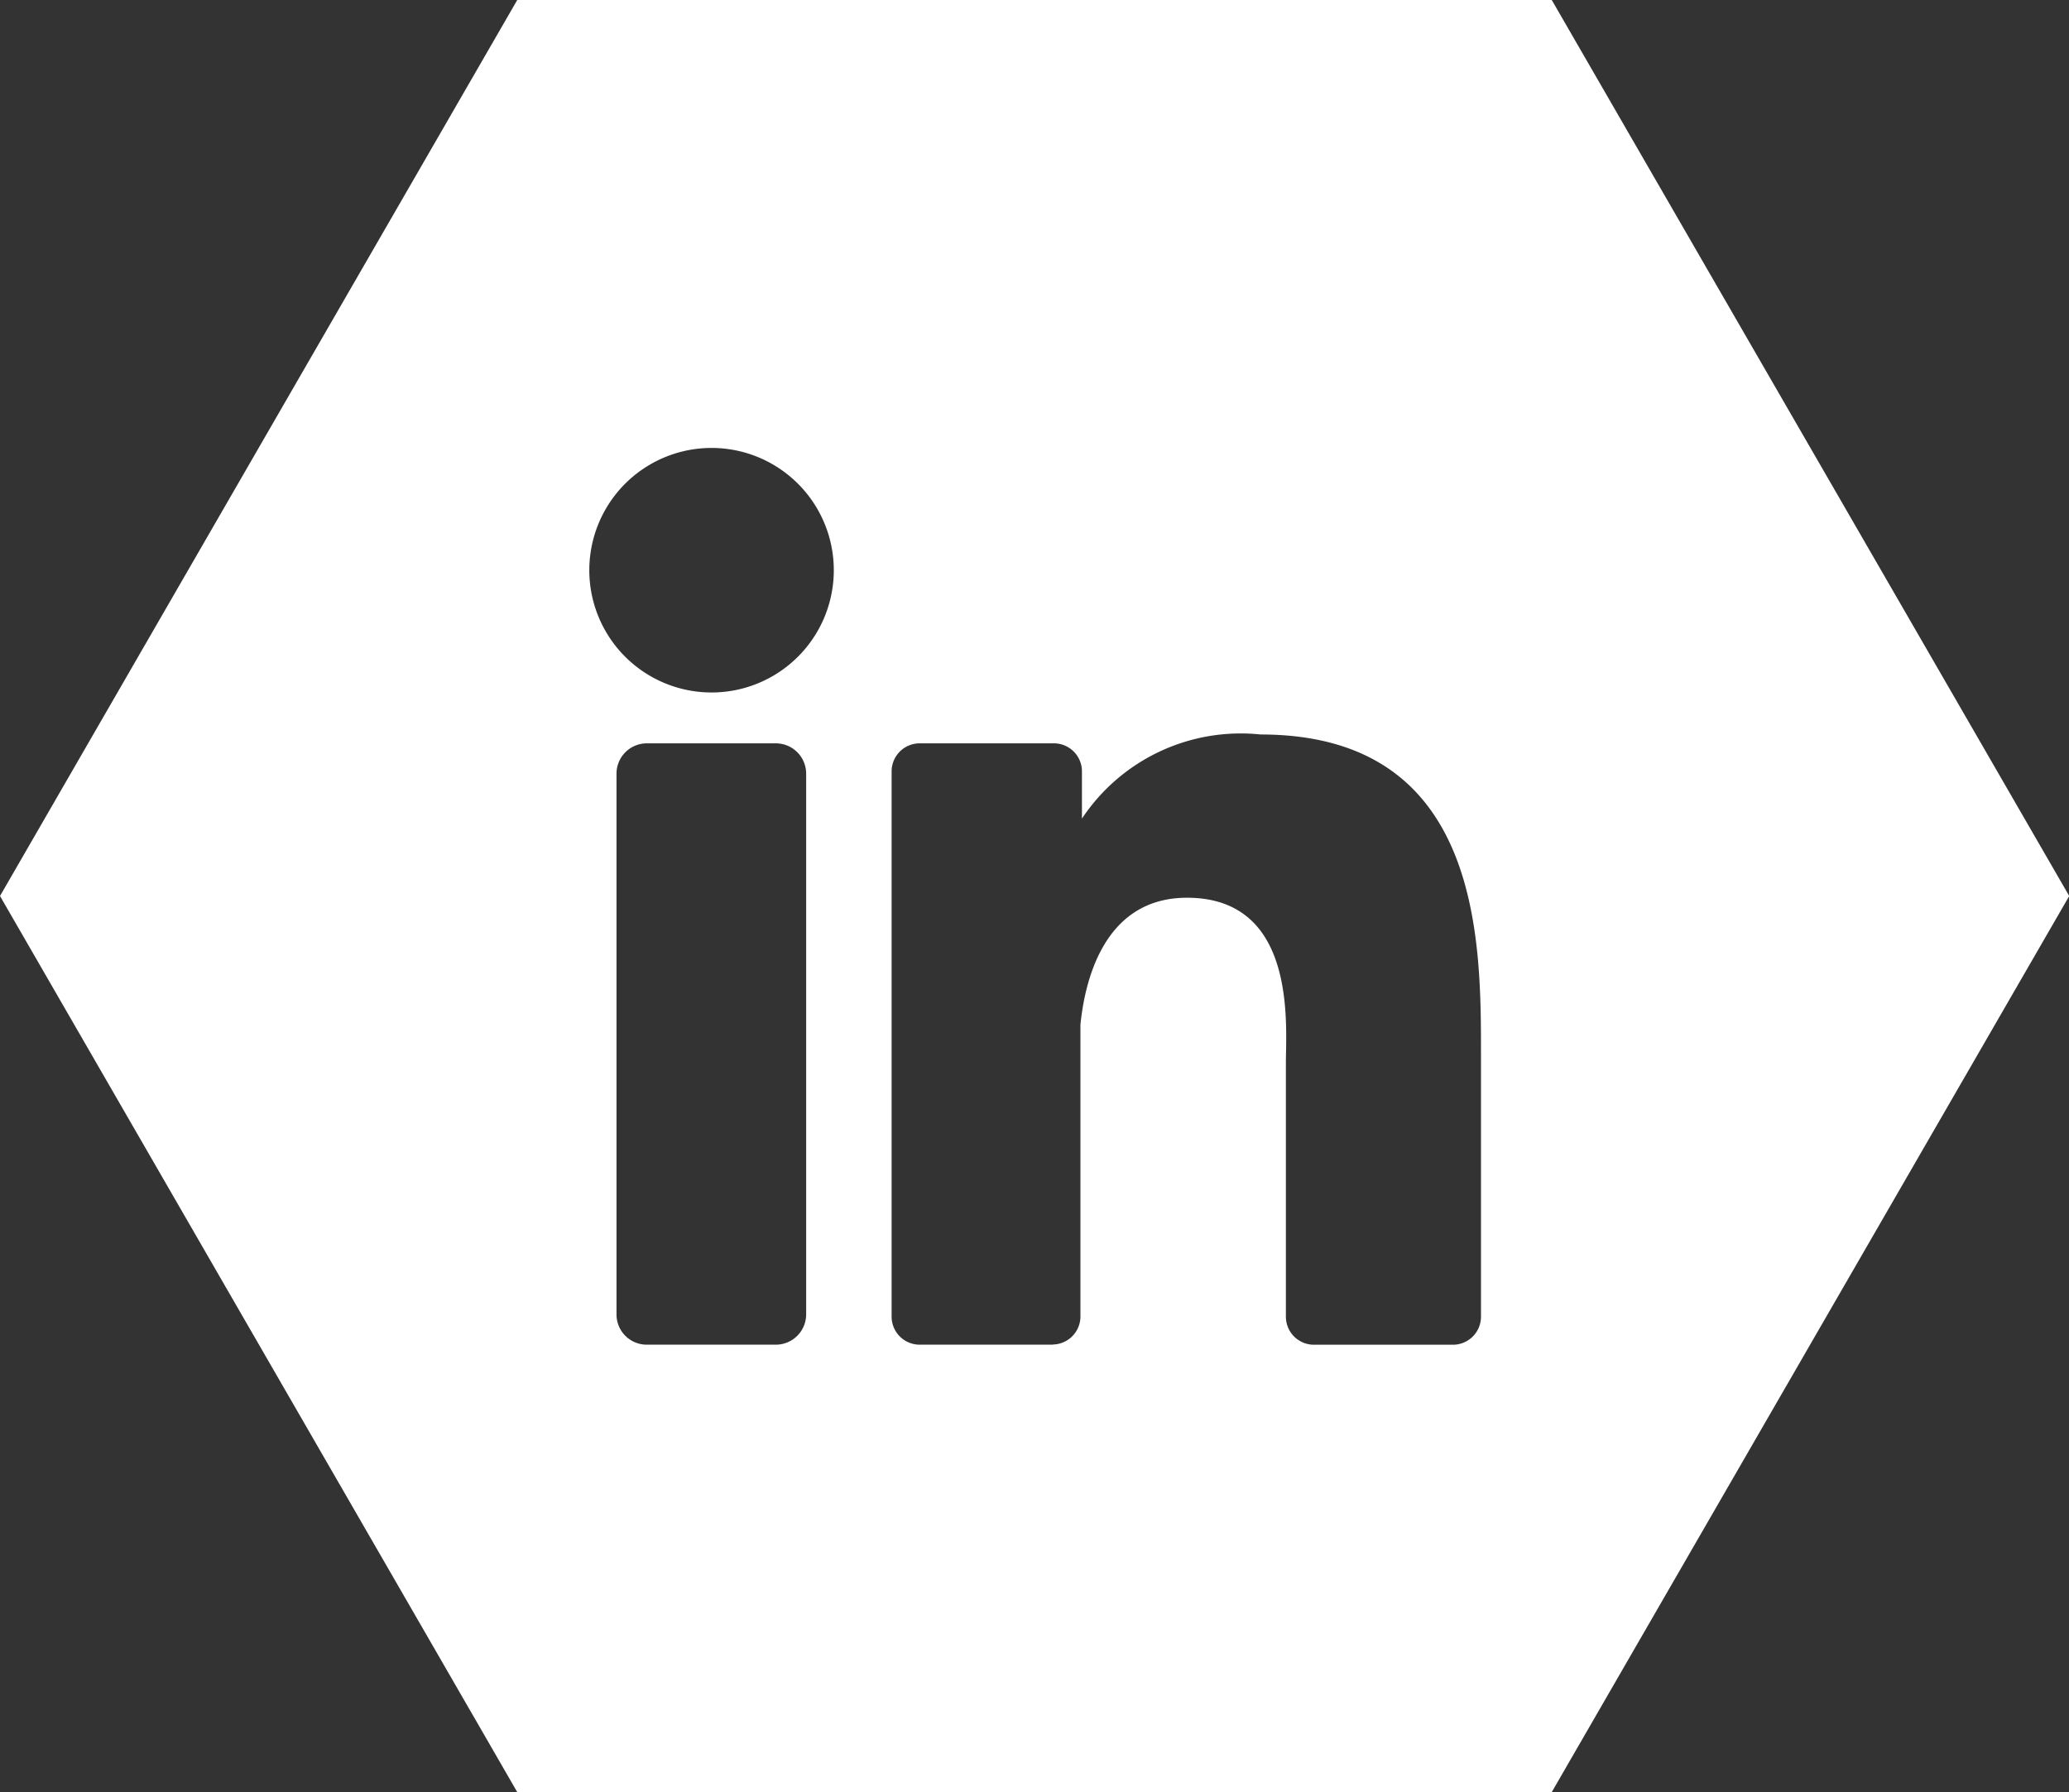
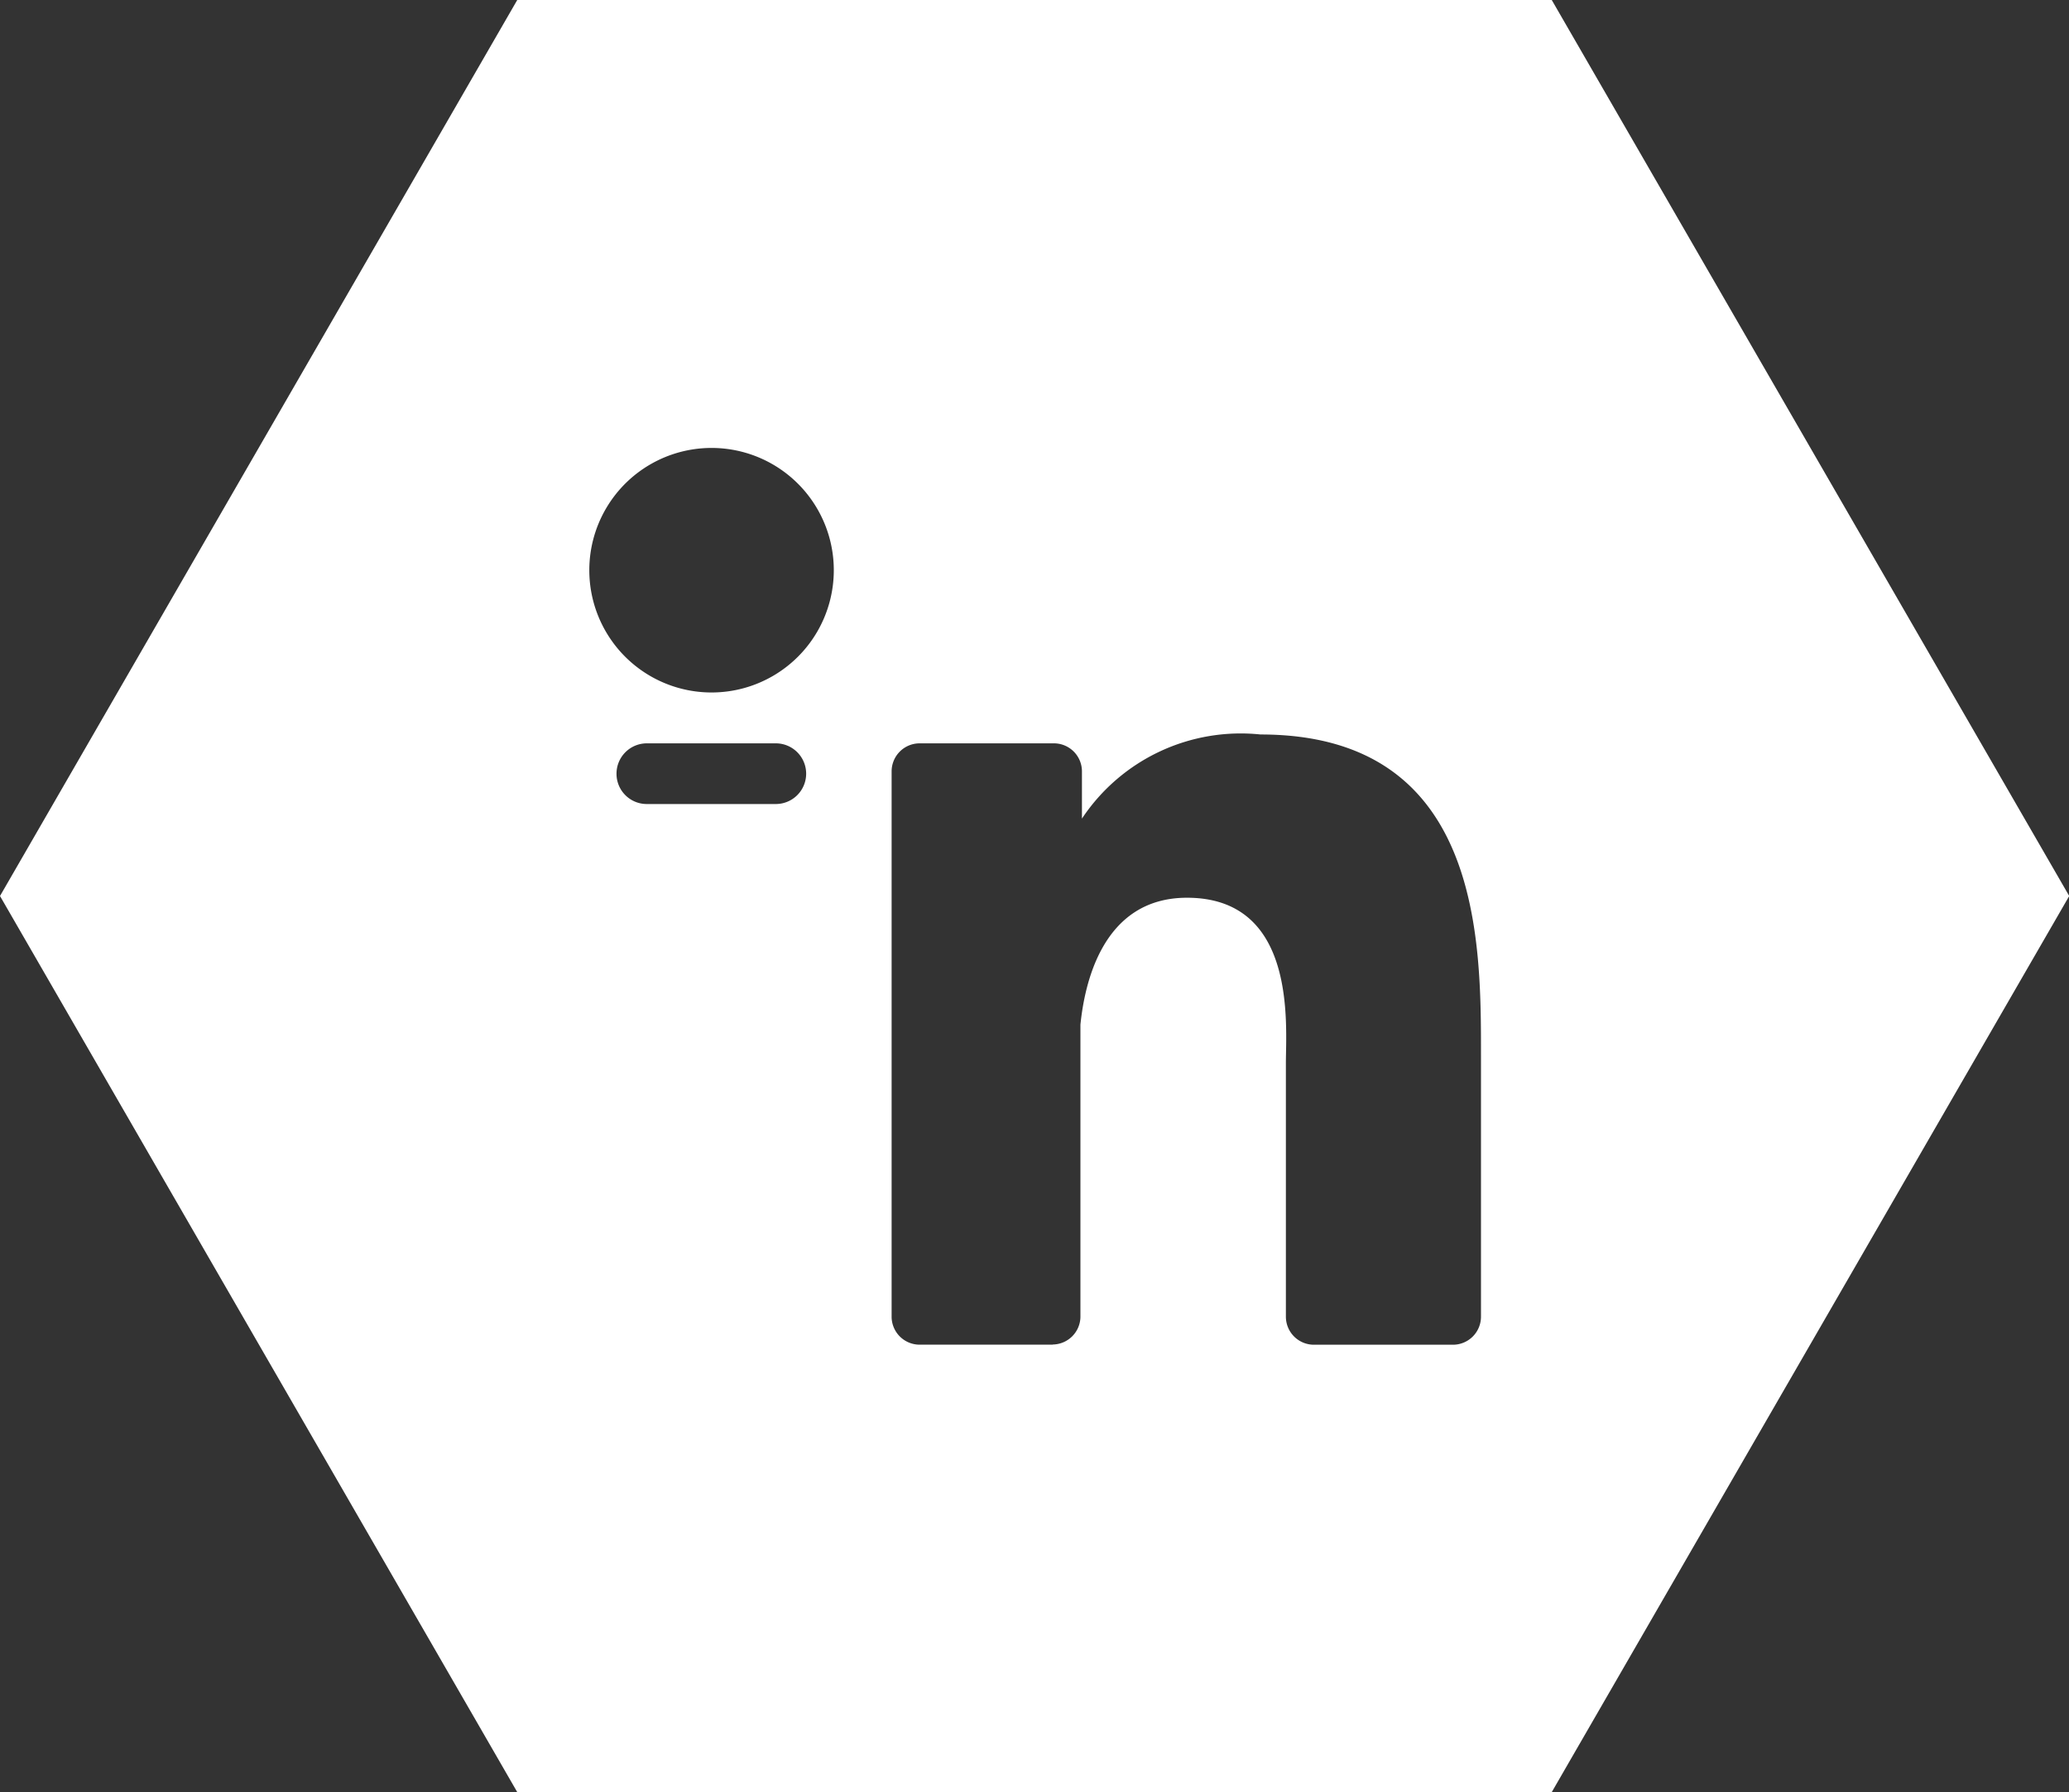
<svg xmlns="http://www.w3.org/2000/svg" width="36.896" height="31.952" viewBox="0 0 36.896 31.952">
  <rect x="0" y="0" width="36.896" height="31.952" fill="#333333" stroke="none" />
  <g id="Group_2421" data-name="Group 2421" transform="translate(84.896 -0.146)">
-     <path id="Path_4556" data-name="Path 4556" d="M27.672.146H9.224L0,16.122,9.224,32.1H27.672L36.9,16.122ZM12.692,12.493h-.006a2.18,2.18,0,1,1,.006,0m1.684,1.448v9.64a.541.541,0,0,1-.541.541h-2.3a.539.539,0,0,1-.541-.537V13.941a.541.541,0,0,1,.541-.541h2.3a.541.541,0,0,1,.541.541m4.4,10.181H16.4a.5.5,0,0,1-.5-.49V13.9a.5.5,0,0,1,.5-.5h2.387a.5.5,0,0,1,.507.493v.849a3.4,3.4,0,0,1,3.185-1.5c3.954,0,3.931,3.693,3.931,5.72l0,4.661a.5.5,0,0,1-.5.5H23.431a.5.5,0,0,1-.5-.5V19.1c0-.676.2-2.947-1.764-2.947-1.52,0-1.829,1.562-1.9,2.263v5.217a.5.5,0,0,1-.493.486" transform="translate(-84.896)" fill="#fff" />
+     <path id="Path_4556" data-name="Path 4556" d="M27.672.146H9.224L0,16.122,9.224,32.1H27.672L36.9,16.122ZM12.692,12.493h-.006a2.18,2.18,0,1,1,.006,0m1.684,1.448a.541.541,0,0,1-.541.541h-2.3a.539.539,0,0,1-.541-.537V13.941a.541.541,0,0,1,.541-.541h2.3a.541.541,0,0,1,.541.541m4.4,10.181H16.4a.5.5,0,0,1-.5-.49V13.9a.5.5,0,0,1,.5-.5h2.387a.5.5,0,0,1,.507.493v.849a3.4,3.4,0,0,1,3.185-1.5c3.954,0,3.931,3.693,3.931,5.72l0,4.661a.5.5,0,0,1-.5.5H23.431a.5.5,0,0,1-.5-.5V19.1c0-.676.2-2.947-1.764-2.947-1.52,0-1.829,1.562-1.9,2.263v5.217a.5.5,0,0,1-.493.486" transform="translate(-84.896)" fill="#fff" />
  </g>
</svg>